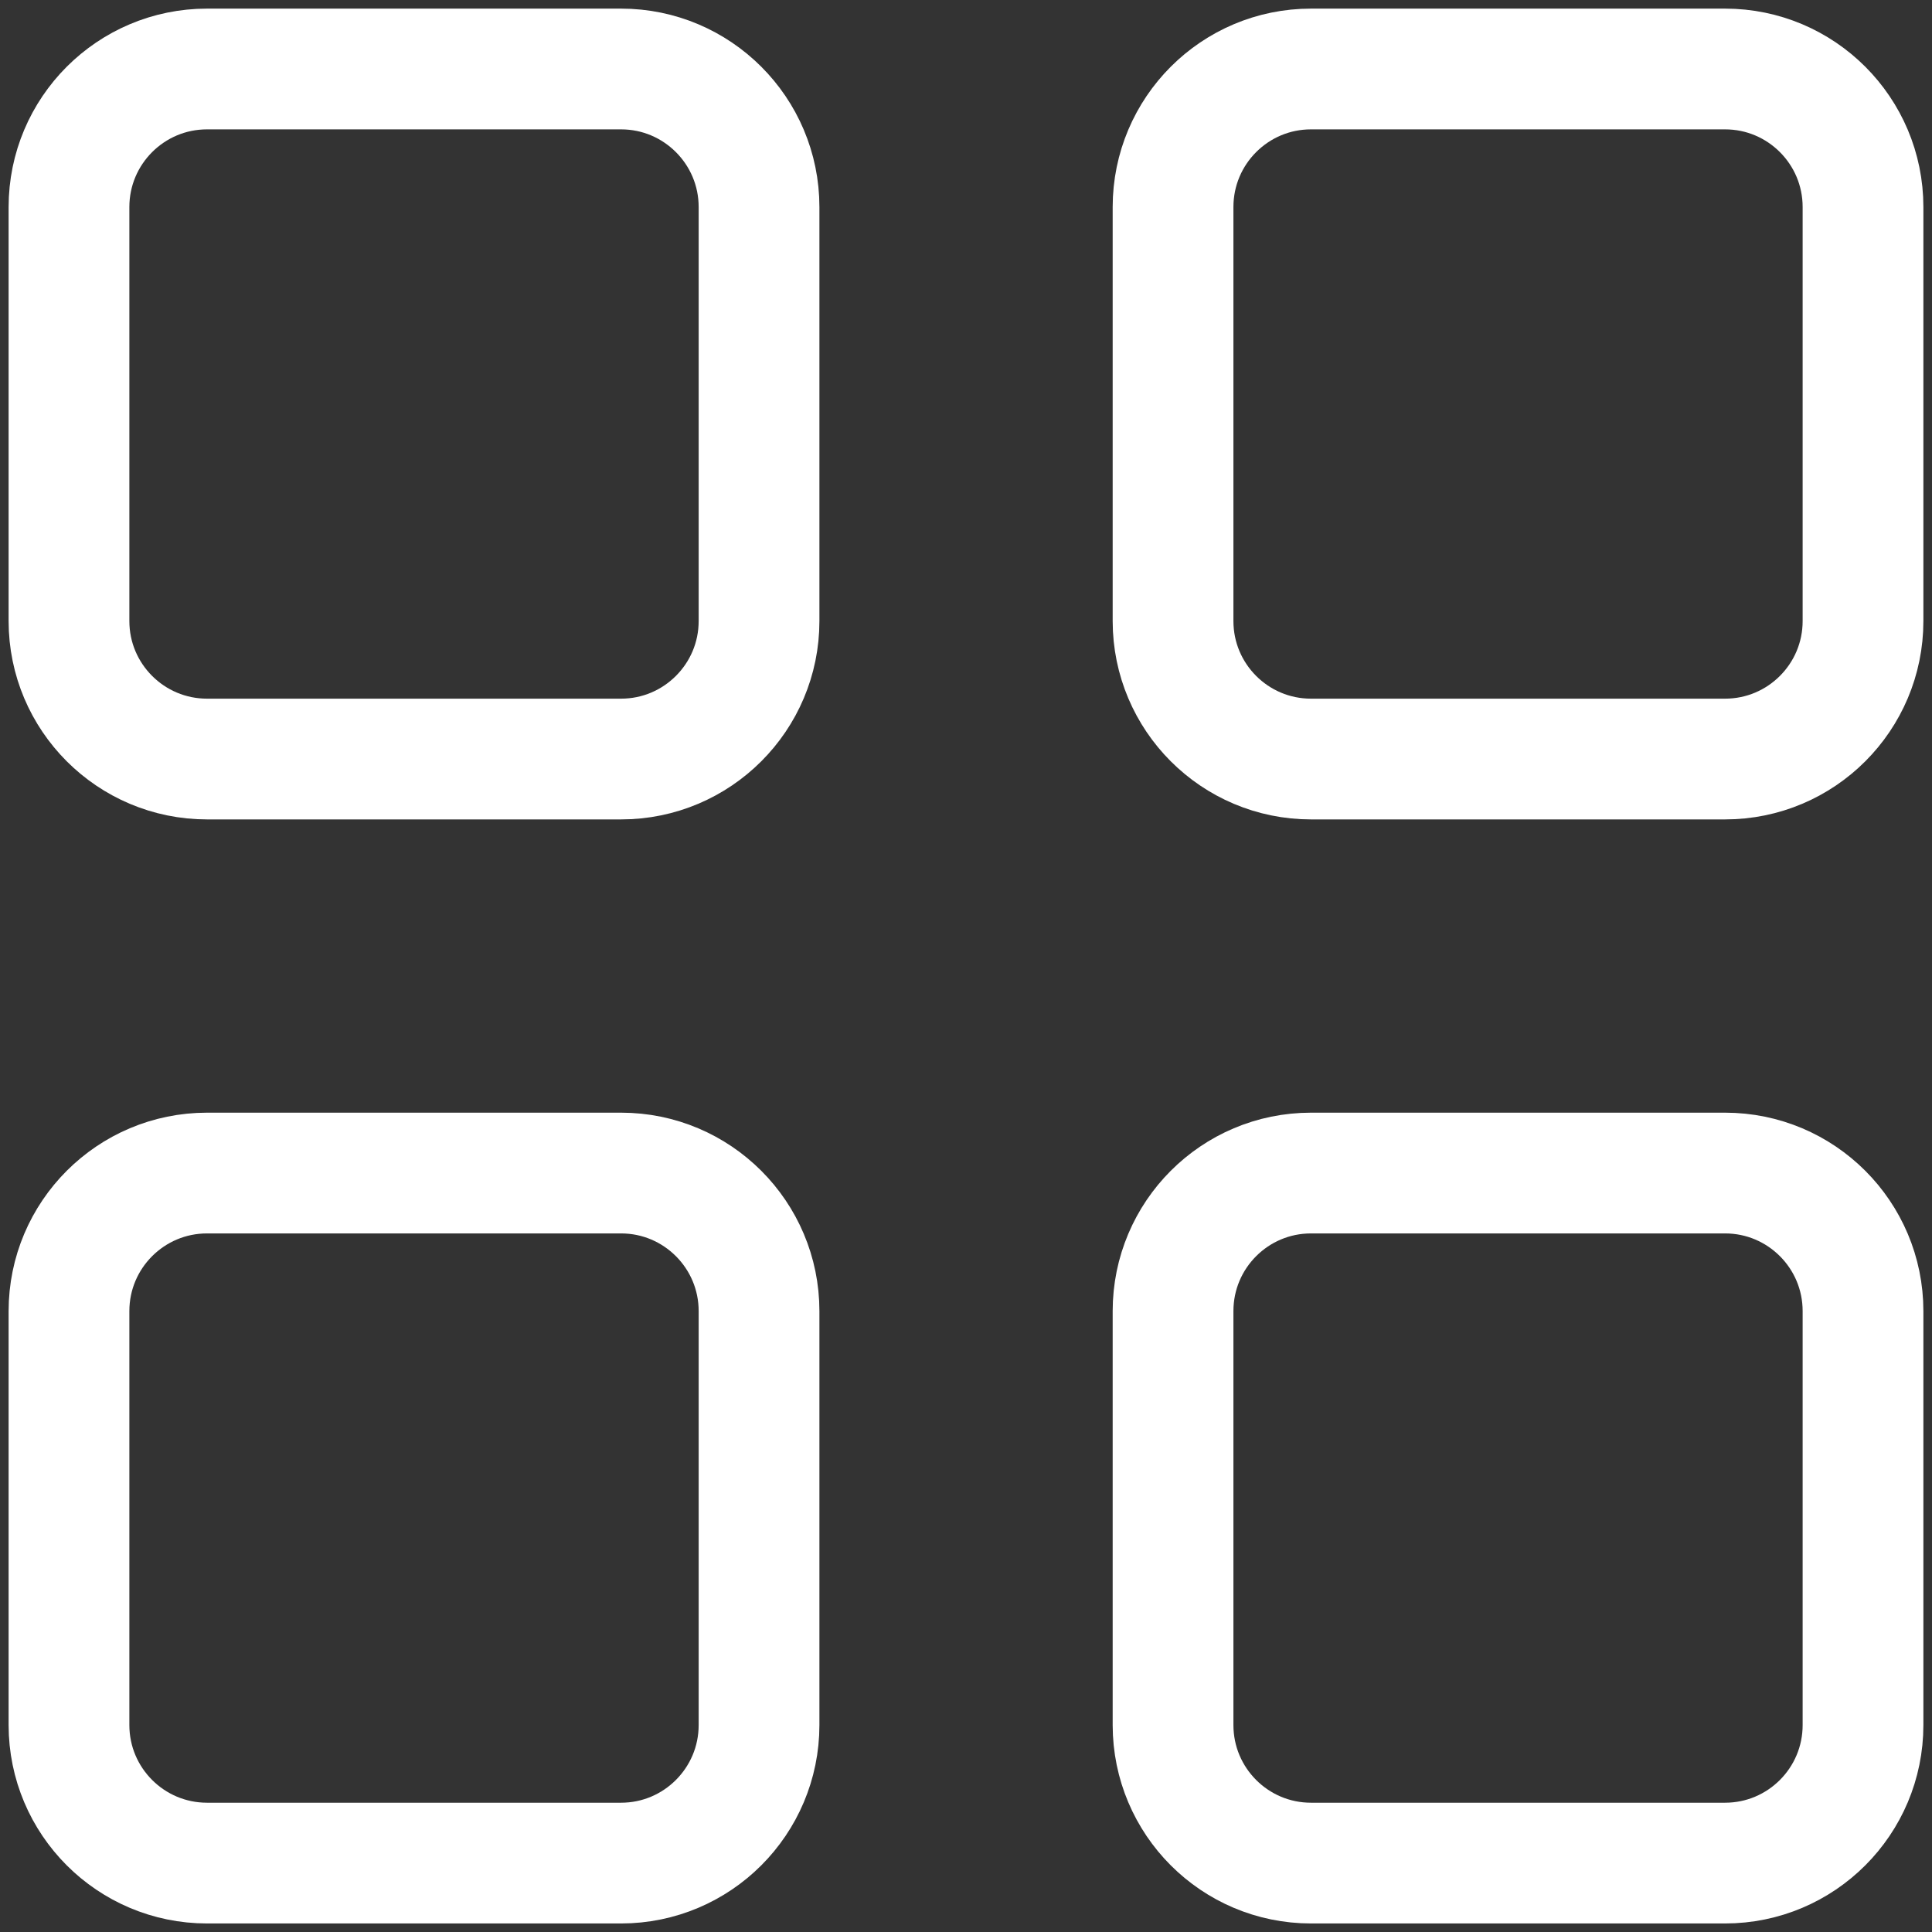
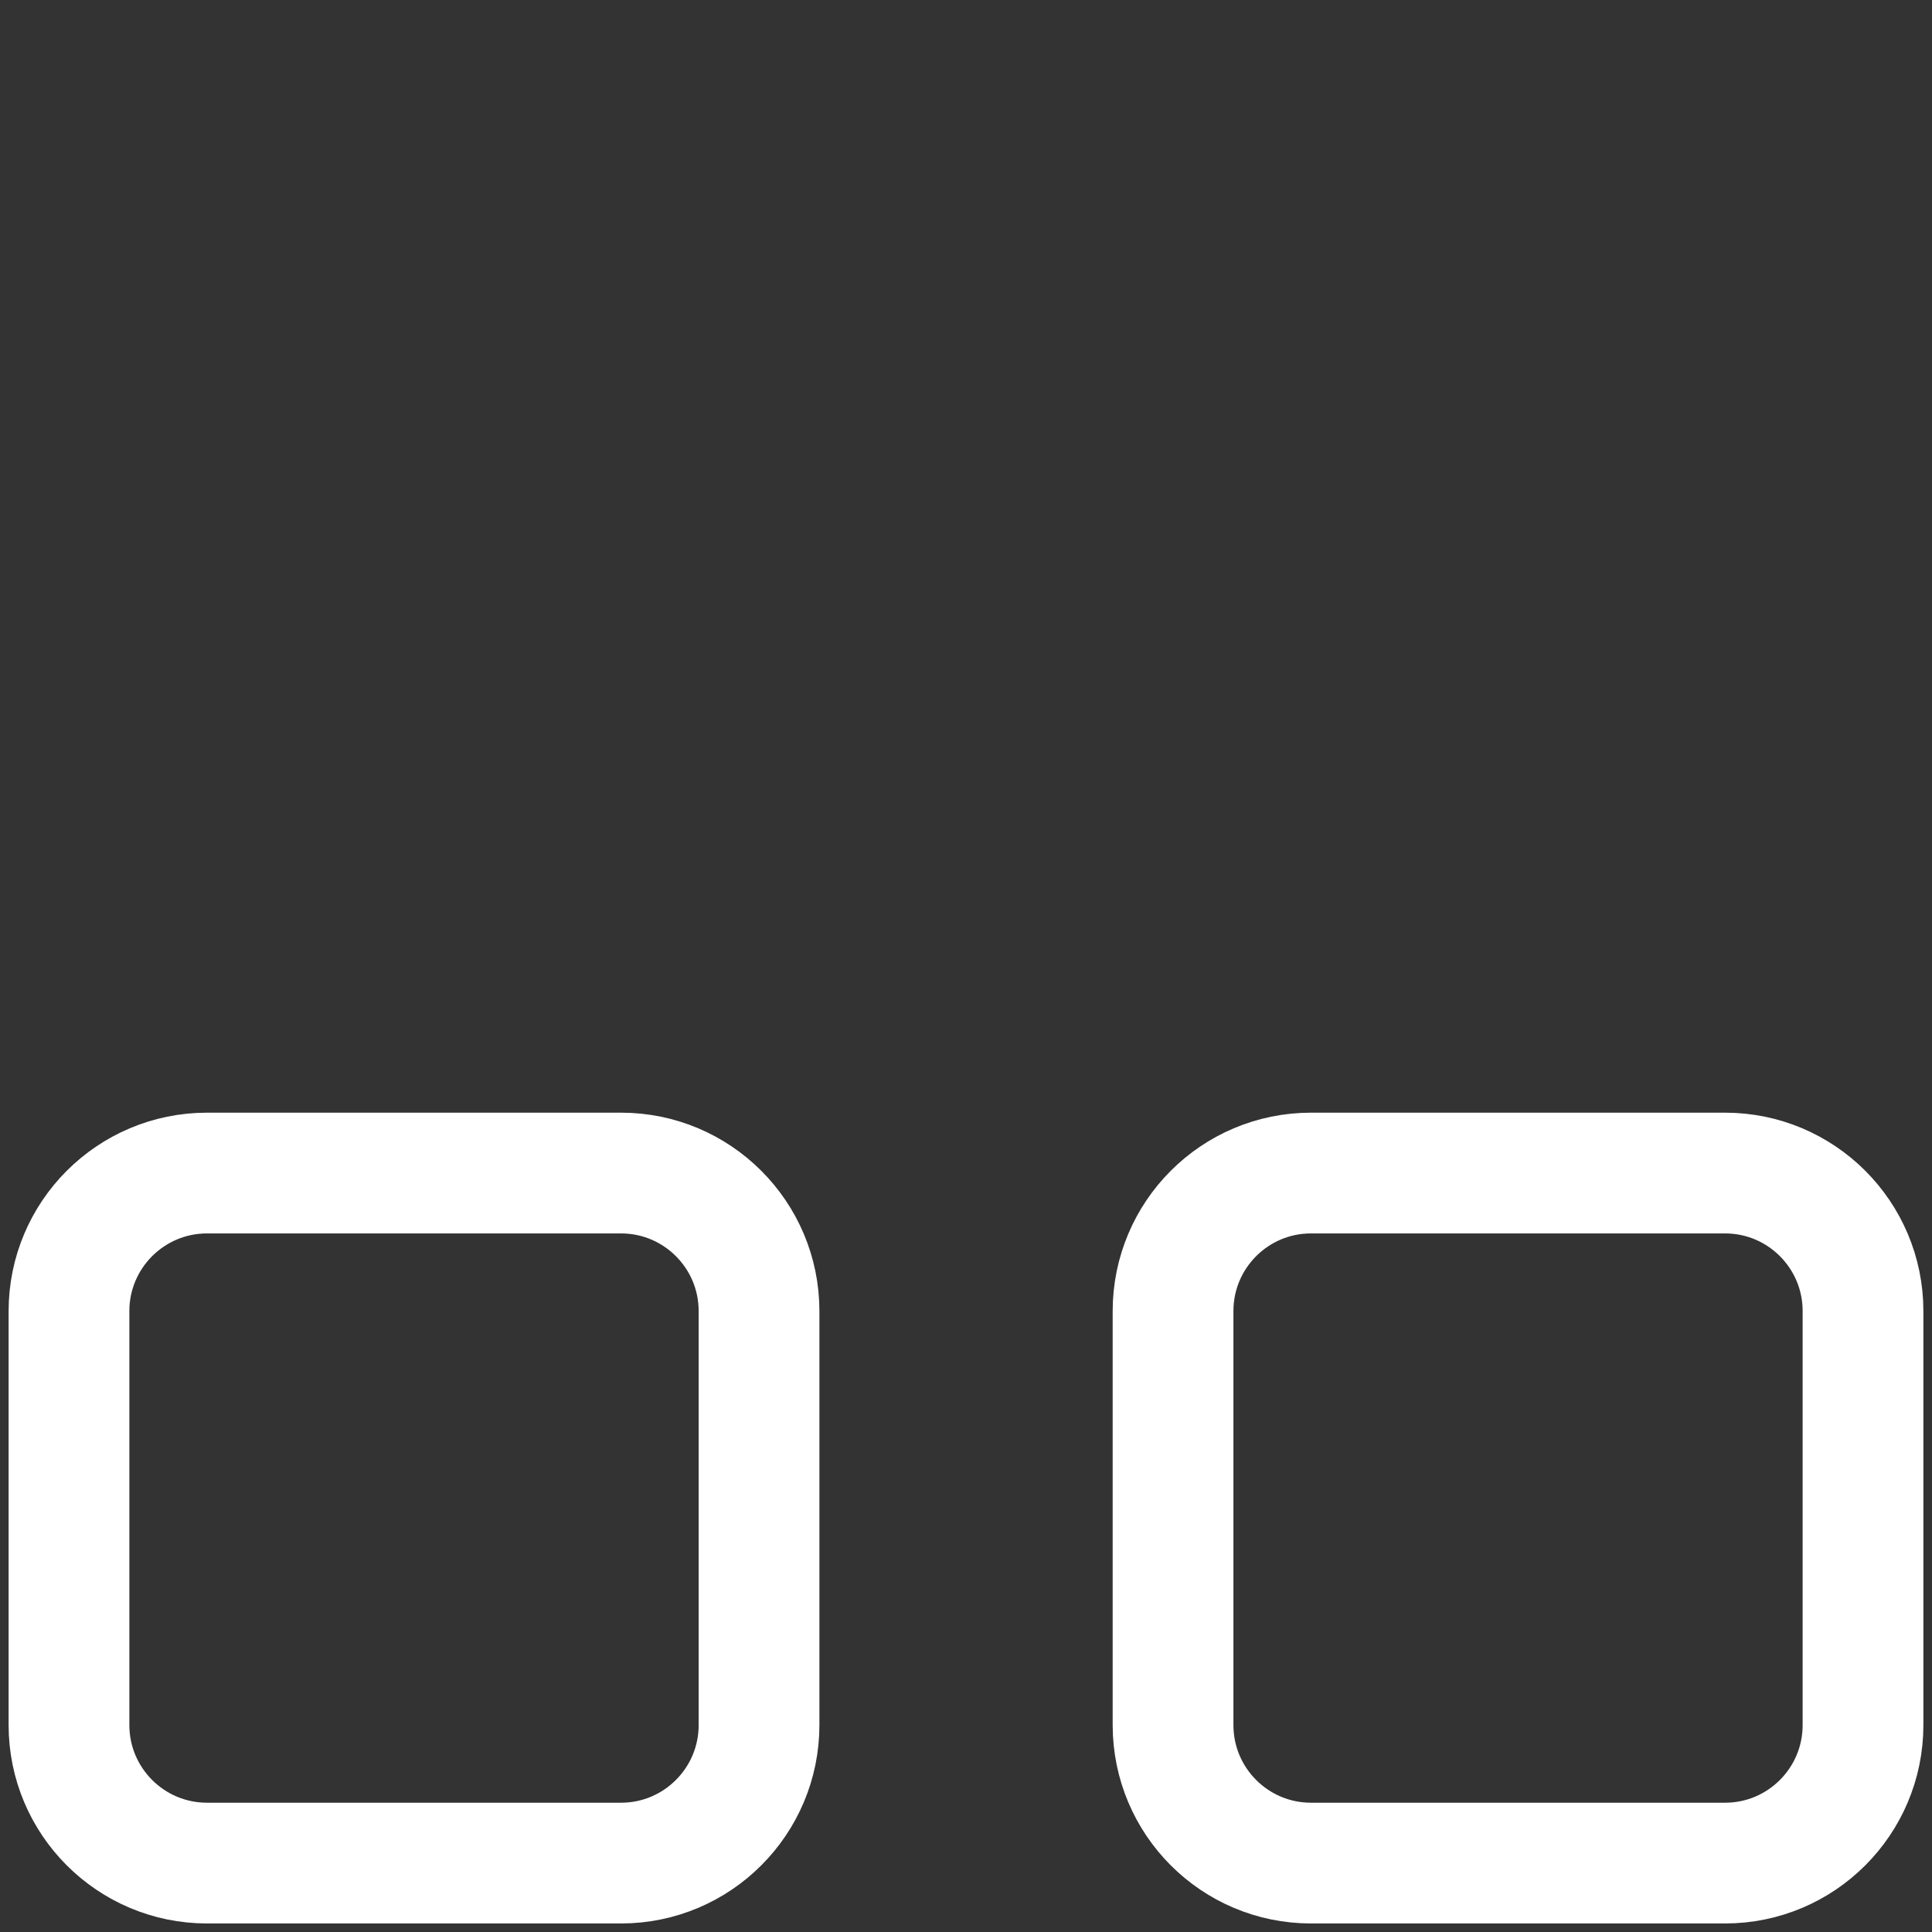
<svg xmlns="http://www.w3.org/2000/svg" width="24" height="24" viewBox="0 0 24 24" fill="none">
  <rect x="0" y="0" width="24" height="24" fill="#333333" stroke="none" />
  <g clip-path="url(#clip0_153_76)">
-     <path d="M7.715 0.857H2.572C1.625 0.857 0.857 1.625 0.857 2.572V7.715C0.857 8.661 1.625 9.429 2.572 9.429H7.715C8.661 9.429 9.429 8.661 9.429 7.715V2.572C9.429 1.625 8.661 0.857 7.715 0.857Z" stroke="white" stroke-width="1.5" stroke-linecap="round" stroke-linejoin="round" />
-     <path d="M21.429 0.857H16.286C15.339 0.857 14.572 1.625 14.572 2.572V7.715C14.572 8.661 15.339 9.429 16.286 9.429H21.429C22.376 9.429 23.143 8.661 23.143 7.715V2.572C23.143 1.625 22.376 0.857 21.429 0.857Z" stroke="white" stroke-width="1.5" stroke-linecap="round" stroke-linejoin="round" />
    <path d="M7.715 14.572H2.572C1.625 14.572 0.857 15.34 0.857 16.287V21.429C0.857 22.376 1.625 23.144 2.572 23.144H7.715C8.661 23.144 9.429 22.376 9.429 21.429V16.287C9.429 15.34 8.661 14.572 7.715 14.572Z" stroke="white" stroke-width="1.5" stroke-linecap="round" stroke-linejoin="round" />
    <path d="M21.429 14.572H16.286C15.339 14.572 14.572 15.34 14.572 16.287V21.429C14.572 22.376 15.339 23.144 16.286 23.144H21.429C22.376 23.144 23.143 22.376 23.143 21.429V16.287C23.143 15.34 22.376 14.572 21.429 14.572Z" stroke="white" stroke-width="1.5" stroke-linecap="round" stroke-linejoin="round" />
  </g>
  <defs>
    <clipPath id="clip0_153_76">
      <rect width="24" height="24" fill="white" />
    </clipPath>
  </defs>
</svg>